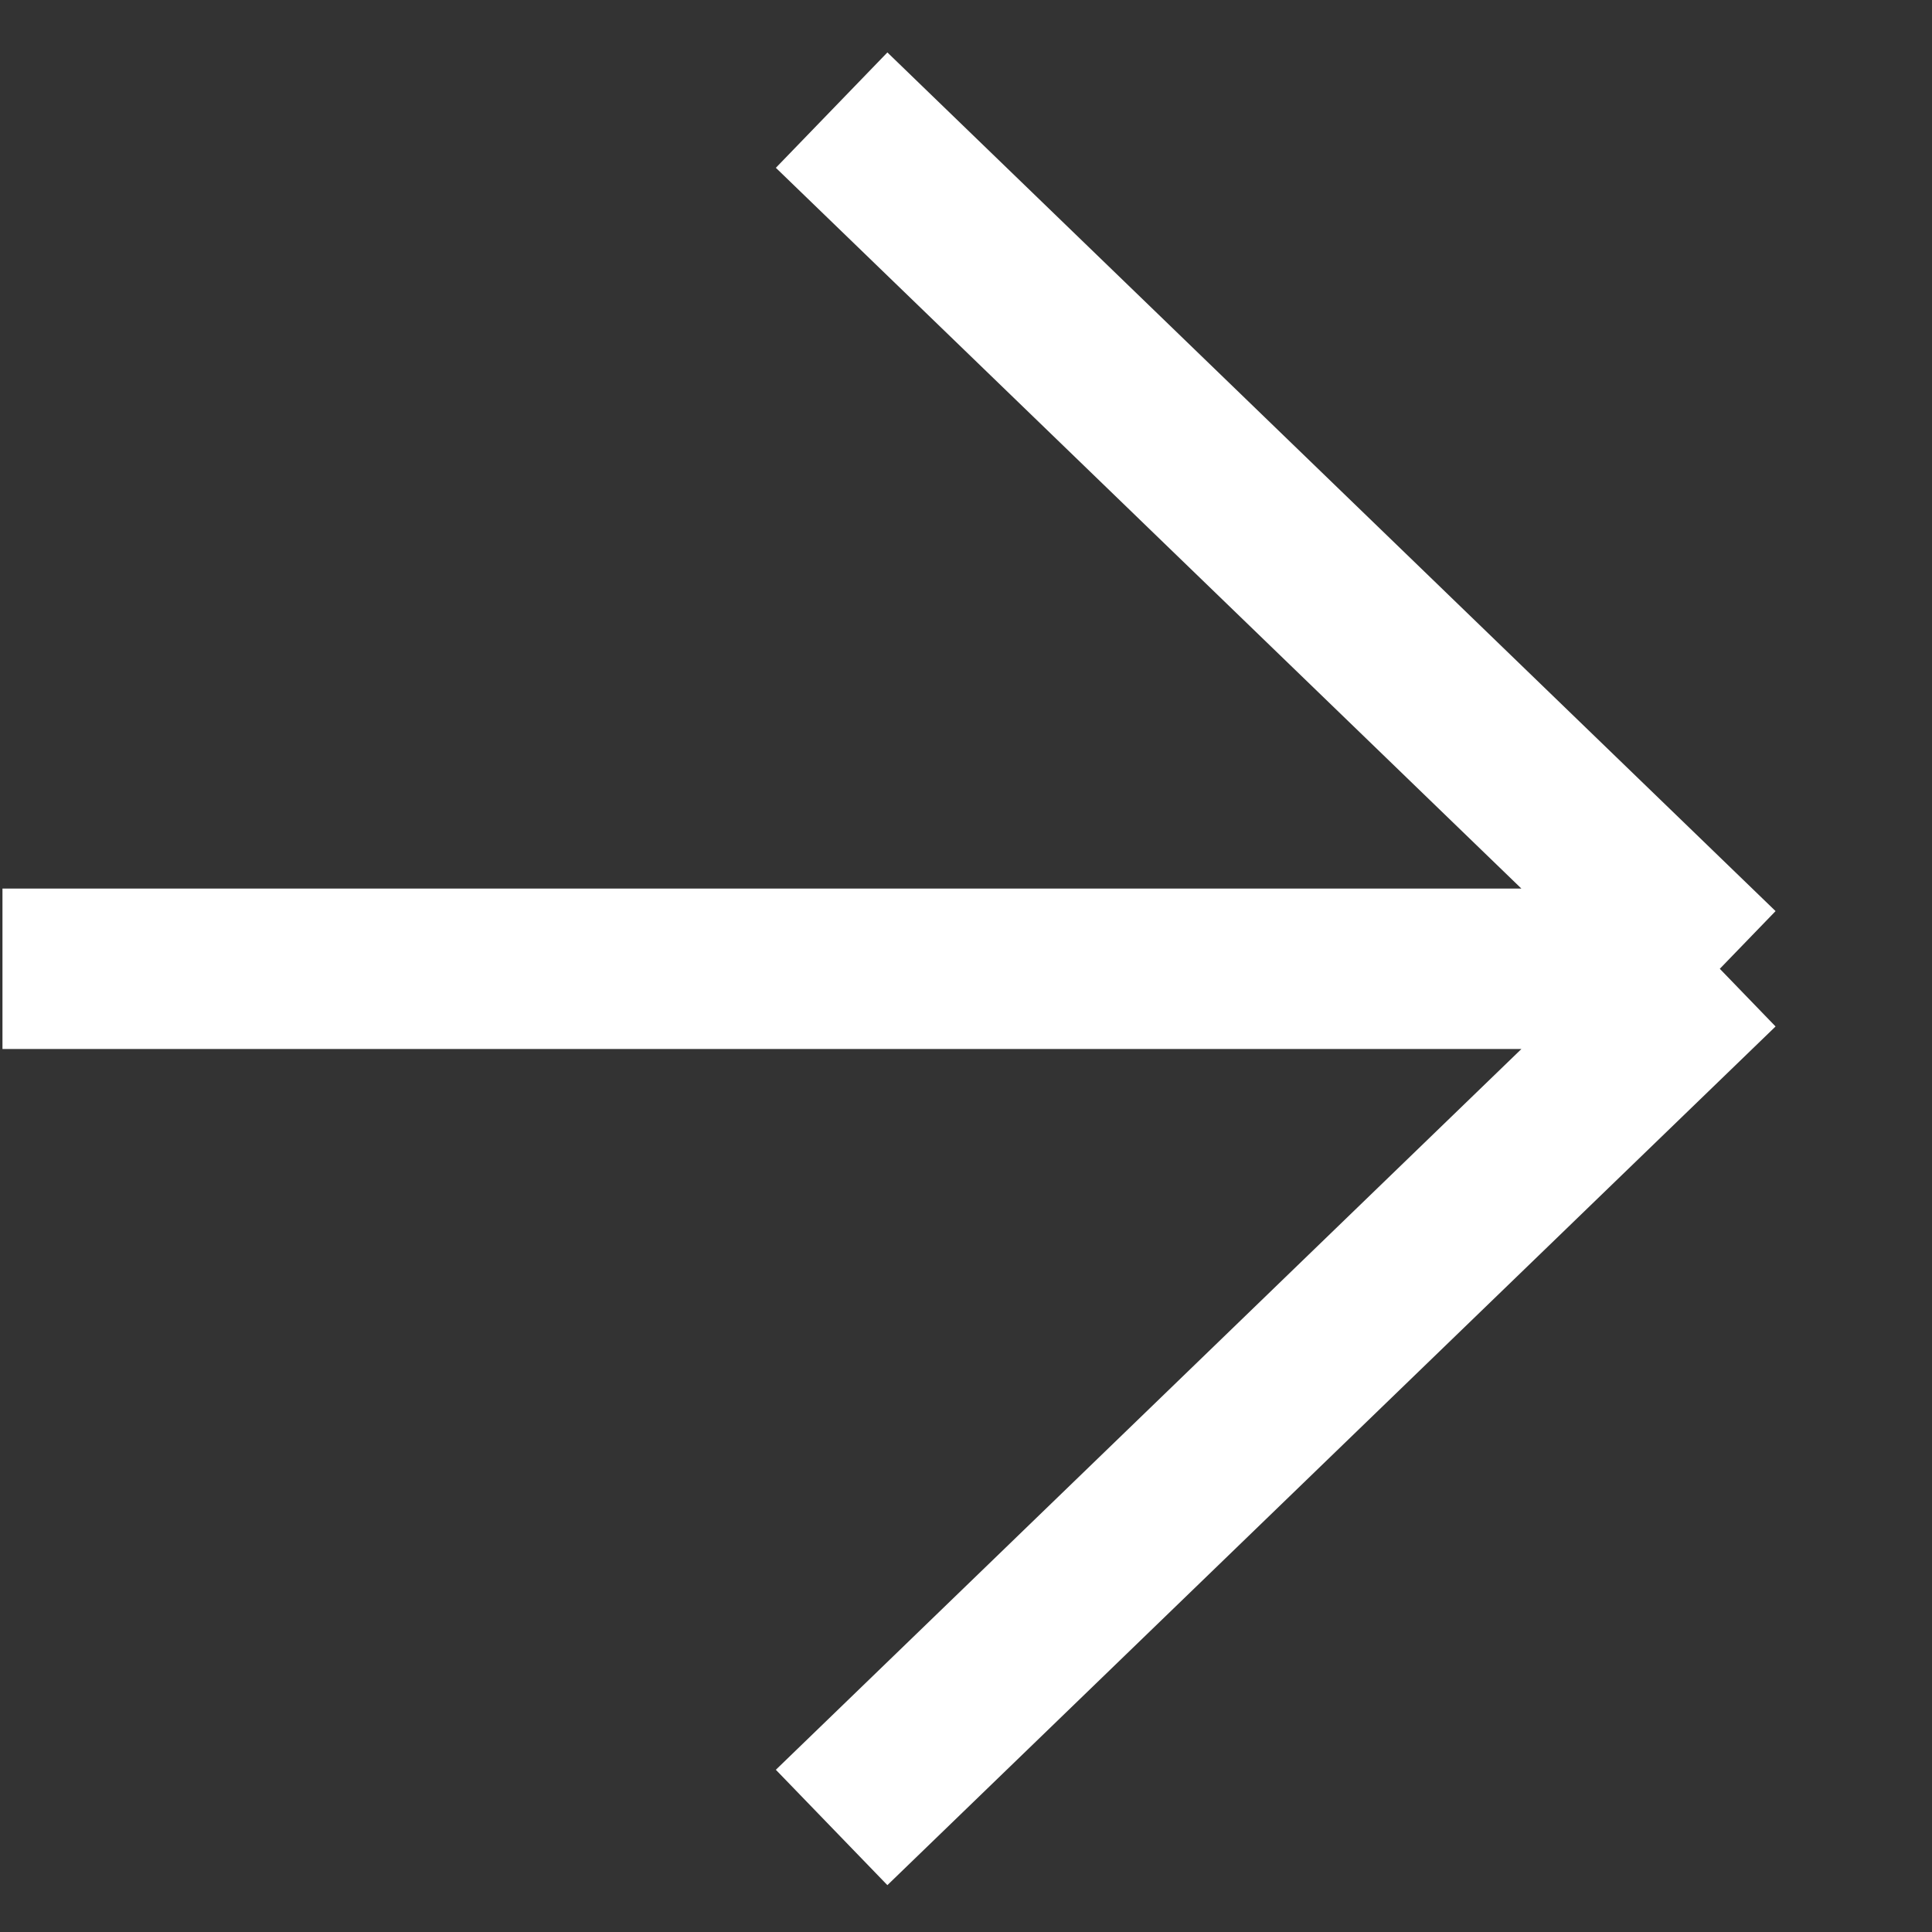
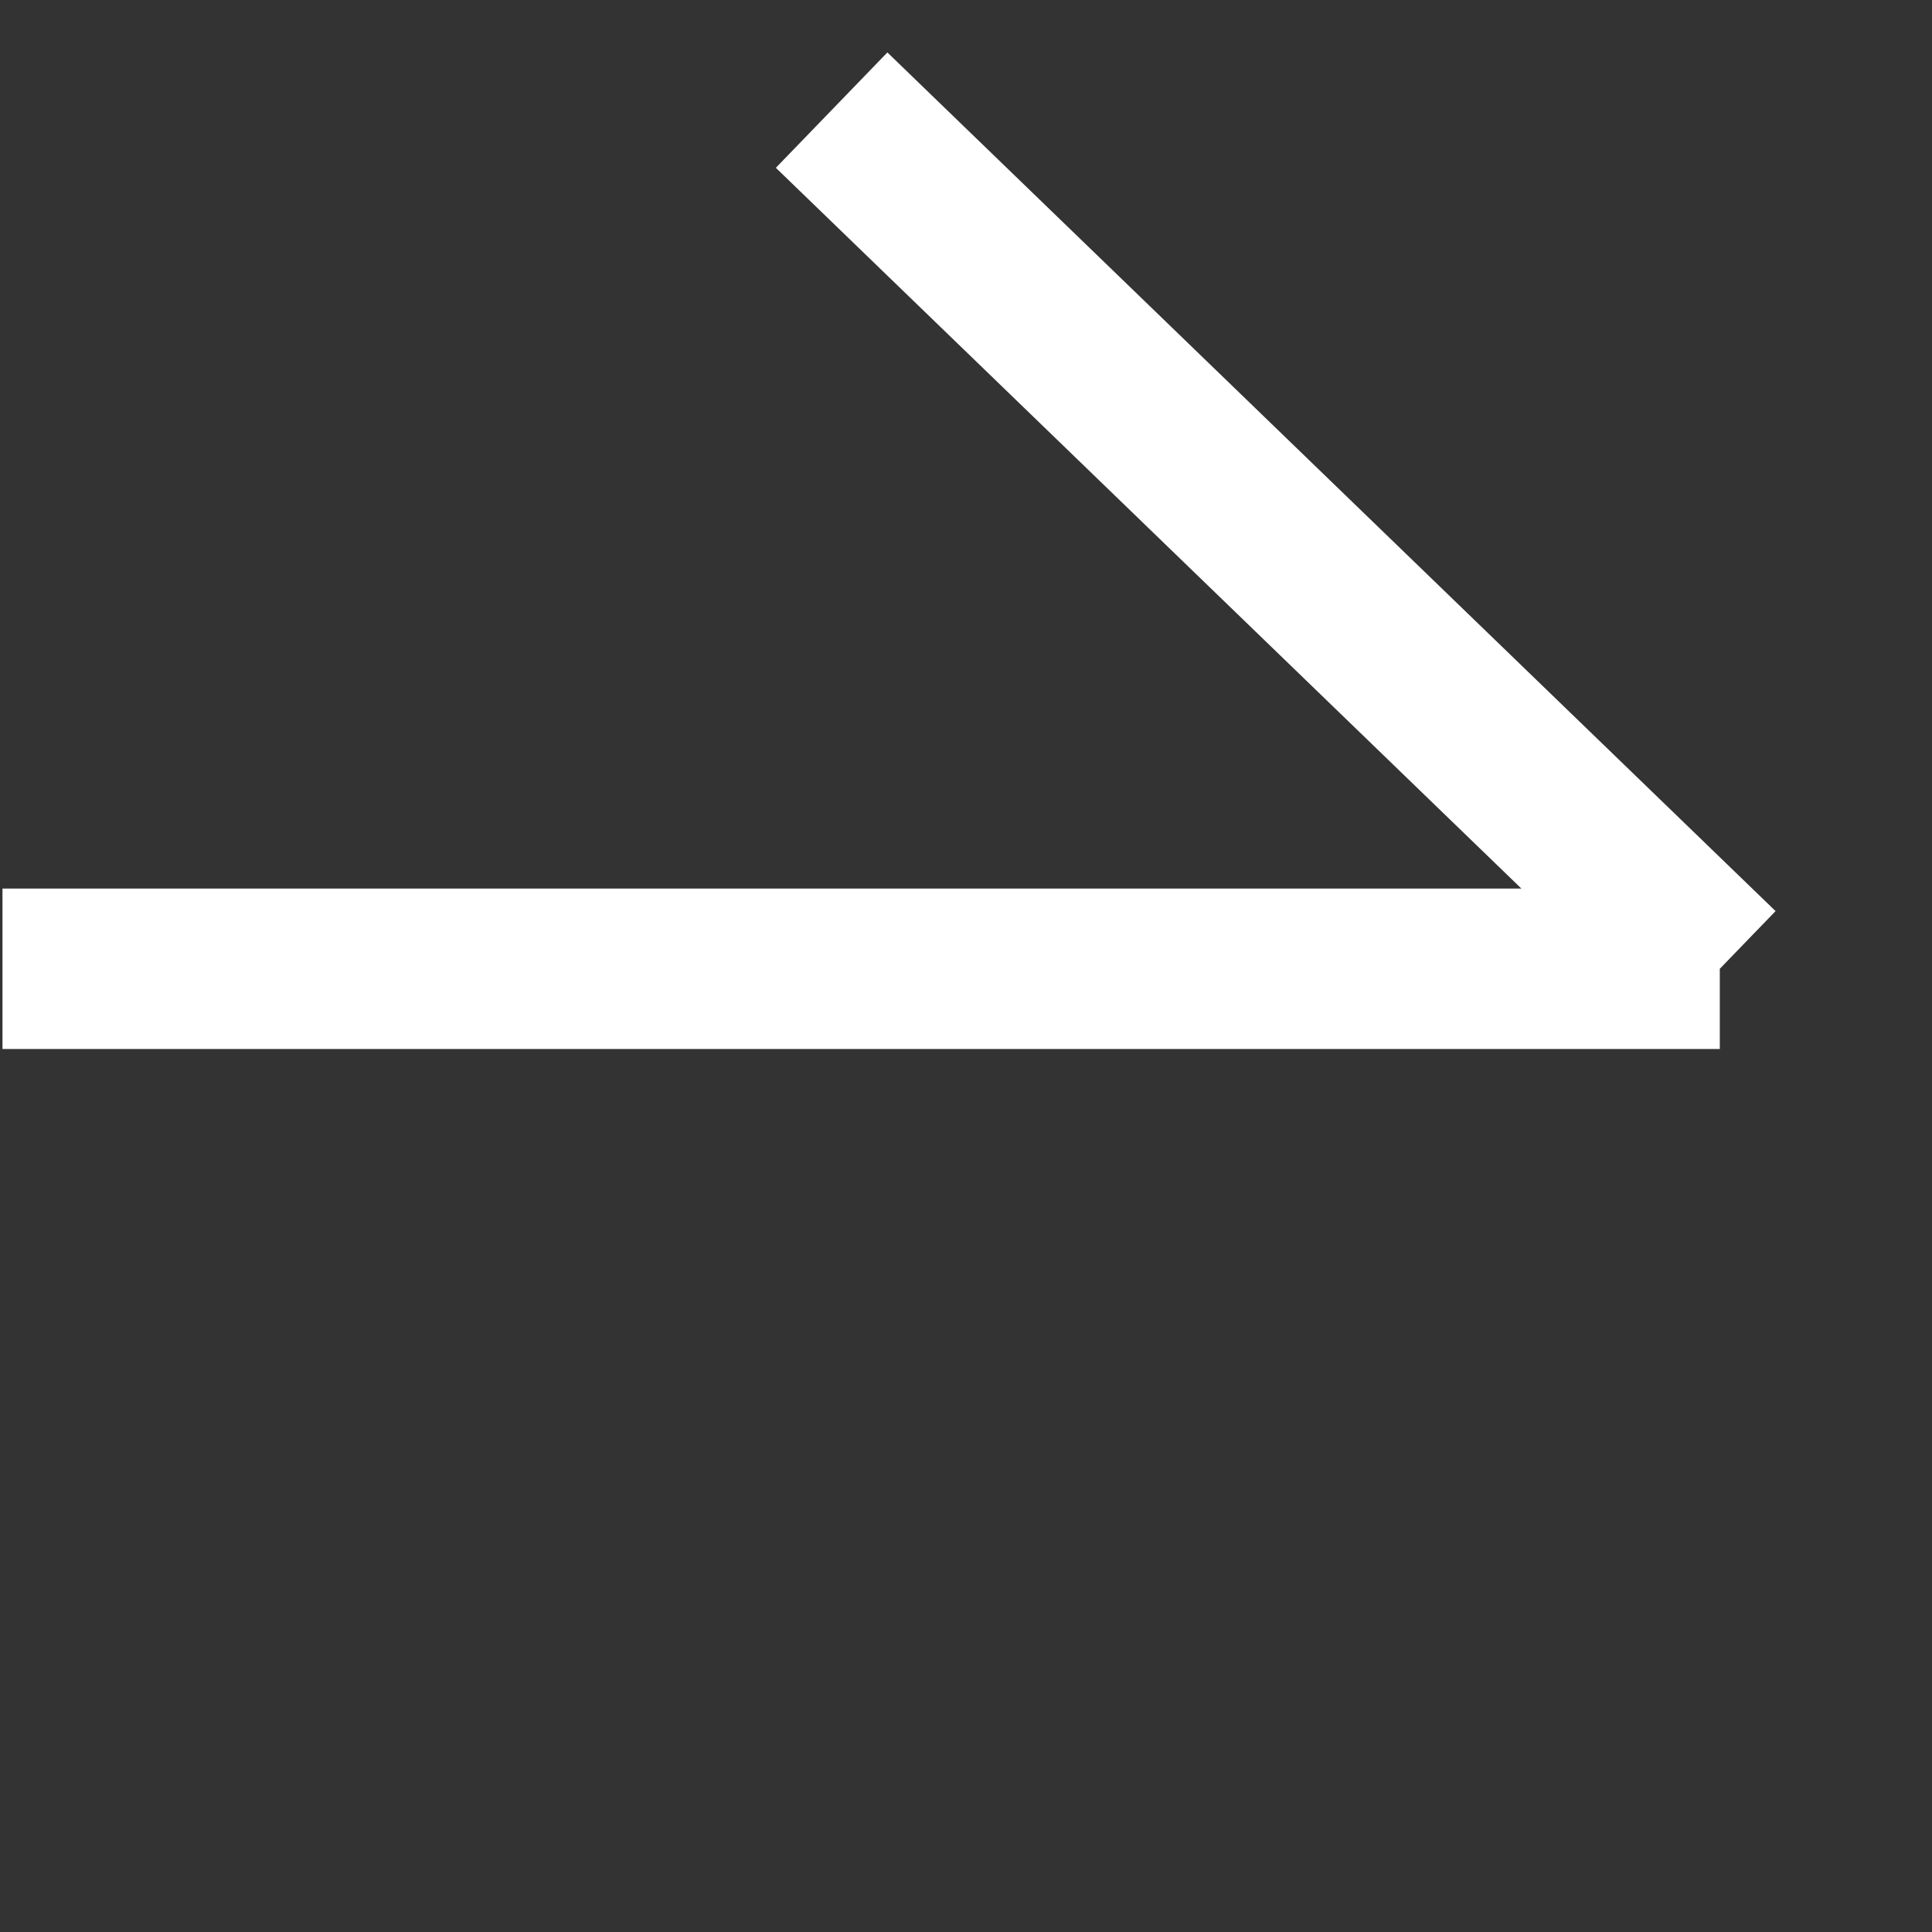
<svg xmlns="http://www.w3.org/2000/svg" width="18" height="18" viewBox="0 0 18 18" fill="none">
  <rect x="0" y="0" width="18" height="18" fill="#333333" stroke="none" />
-   <path d="M0.023 9.026L16.023 9.026M16.023 9.026L7.748 1.026M16.023 9.026L7.748 17.026" stroke="white" stroke-width="1.495" />
+   <path d="M0.023 9.026L16.023 9.026M16.023 9.026L7.748 1.026M16.023 9.026" stroke="white" stroke-width="1.495" />
</svg>